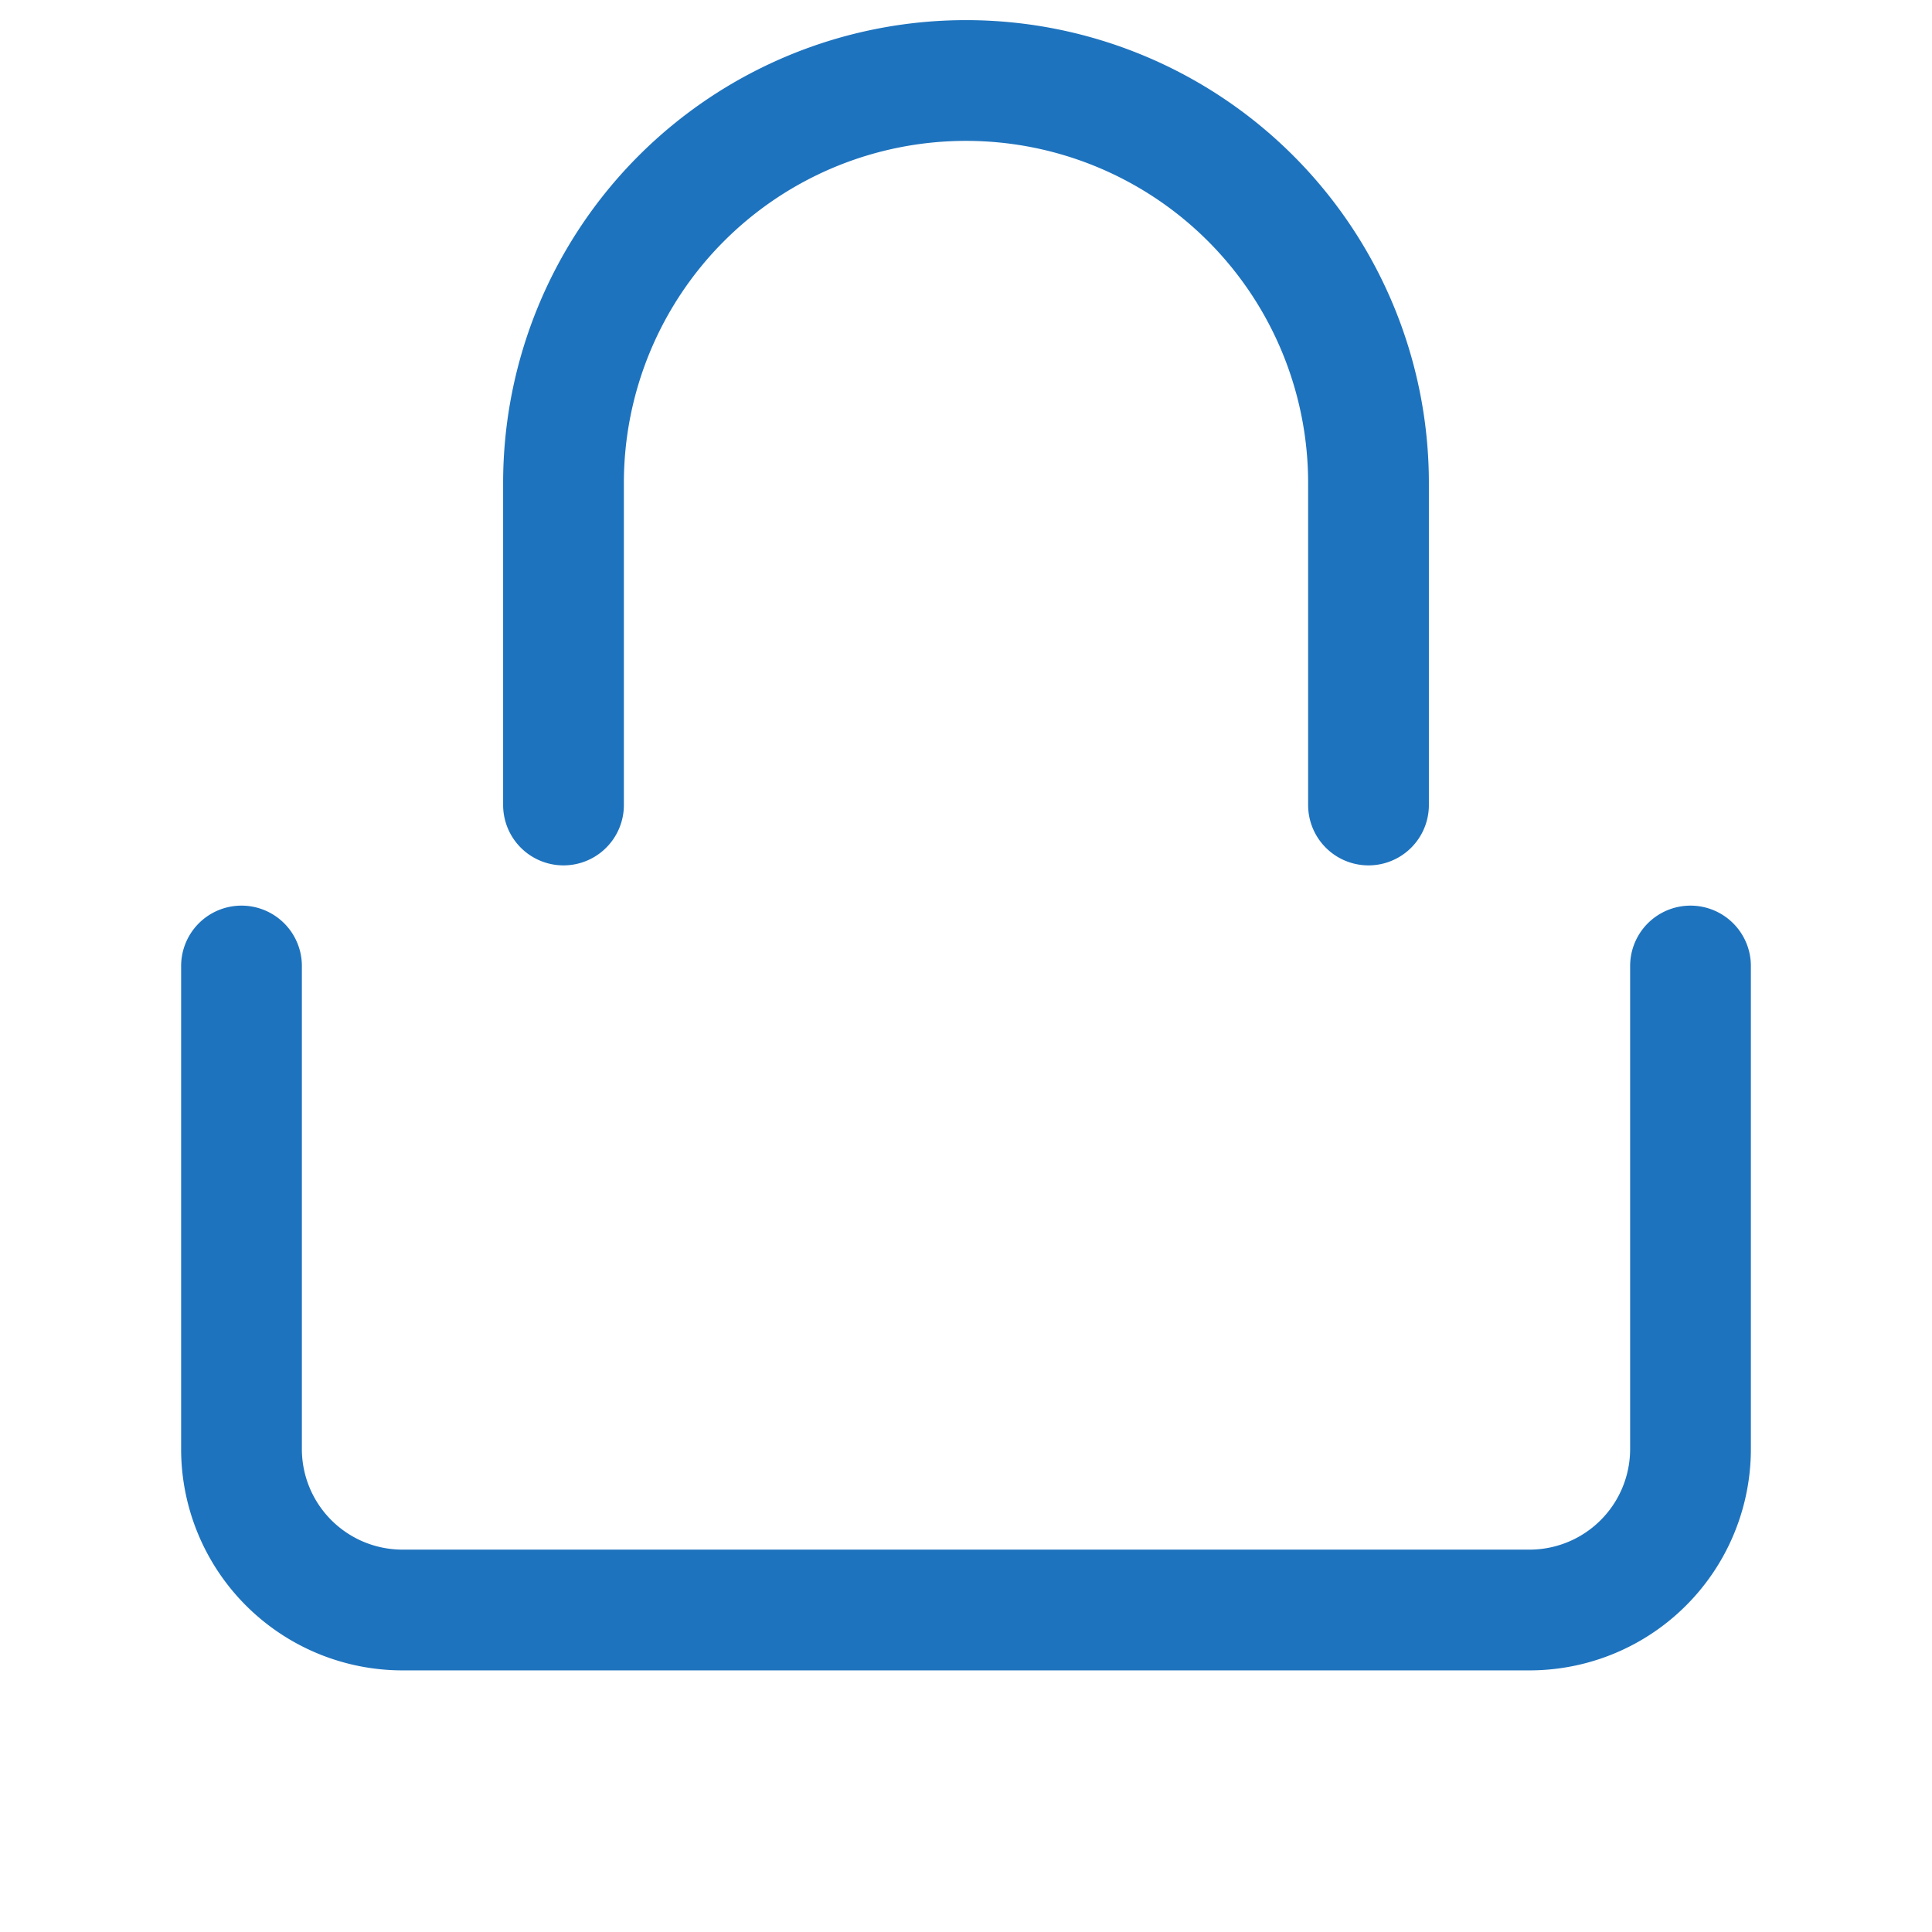
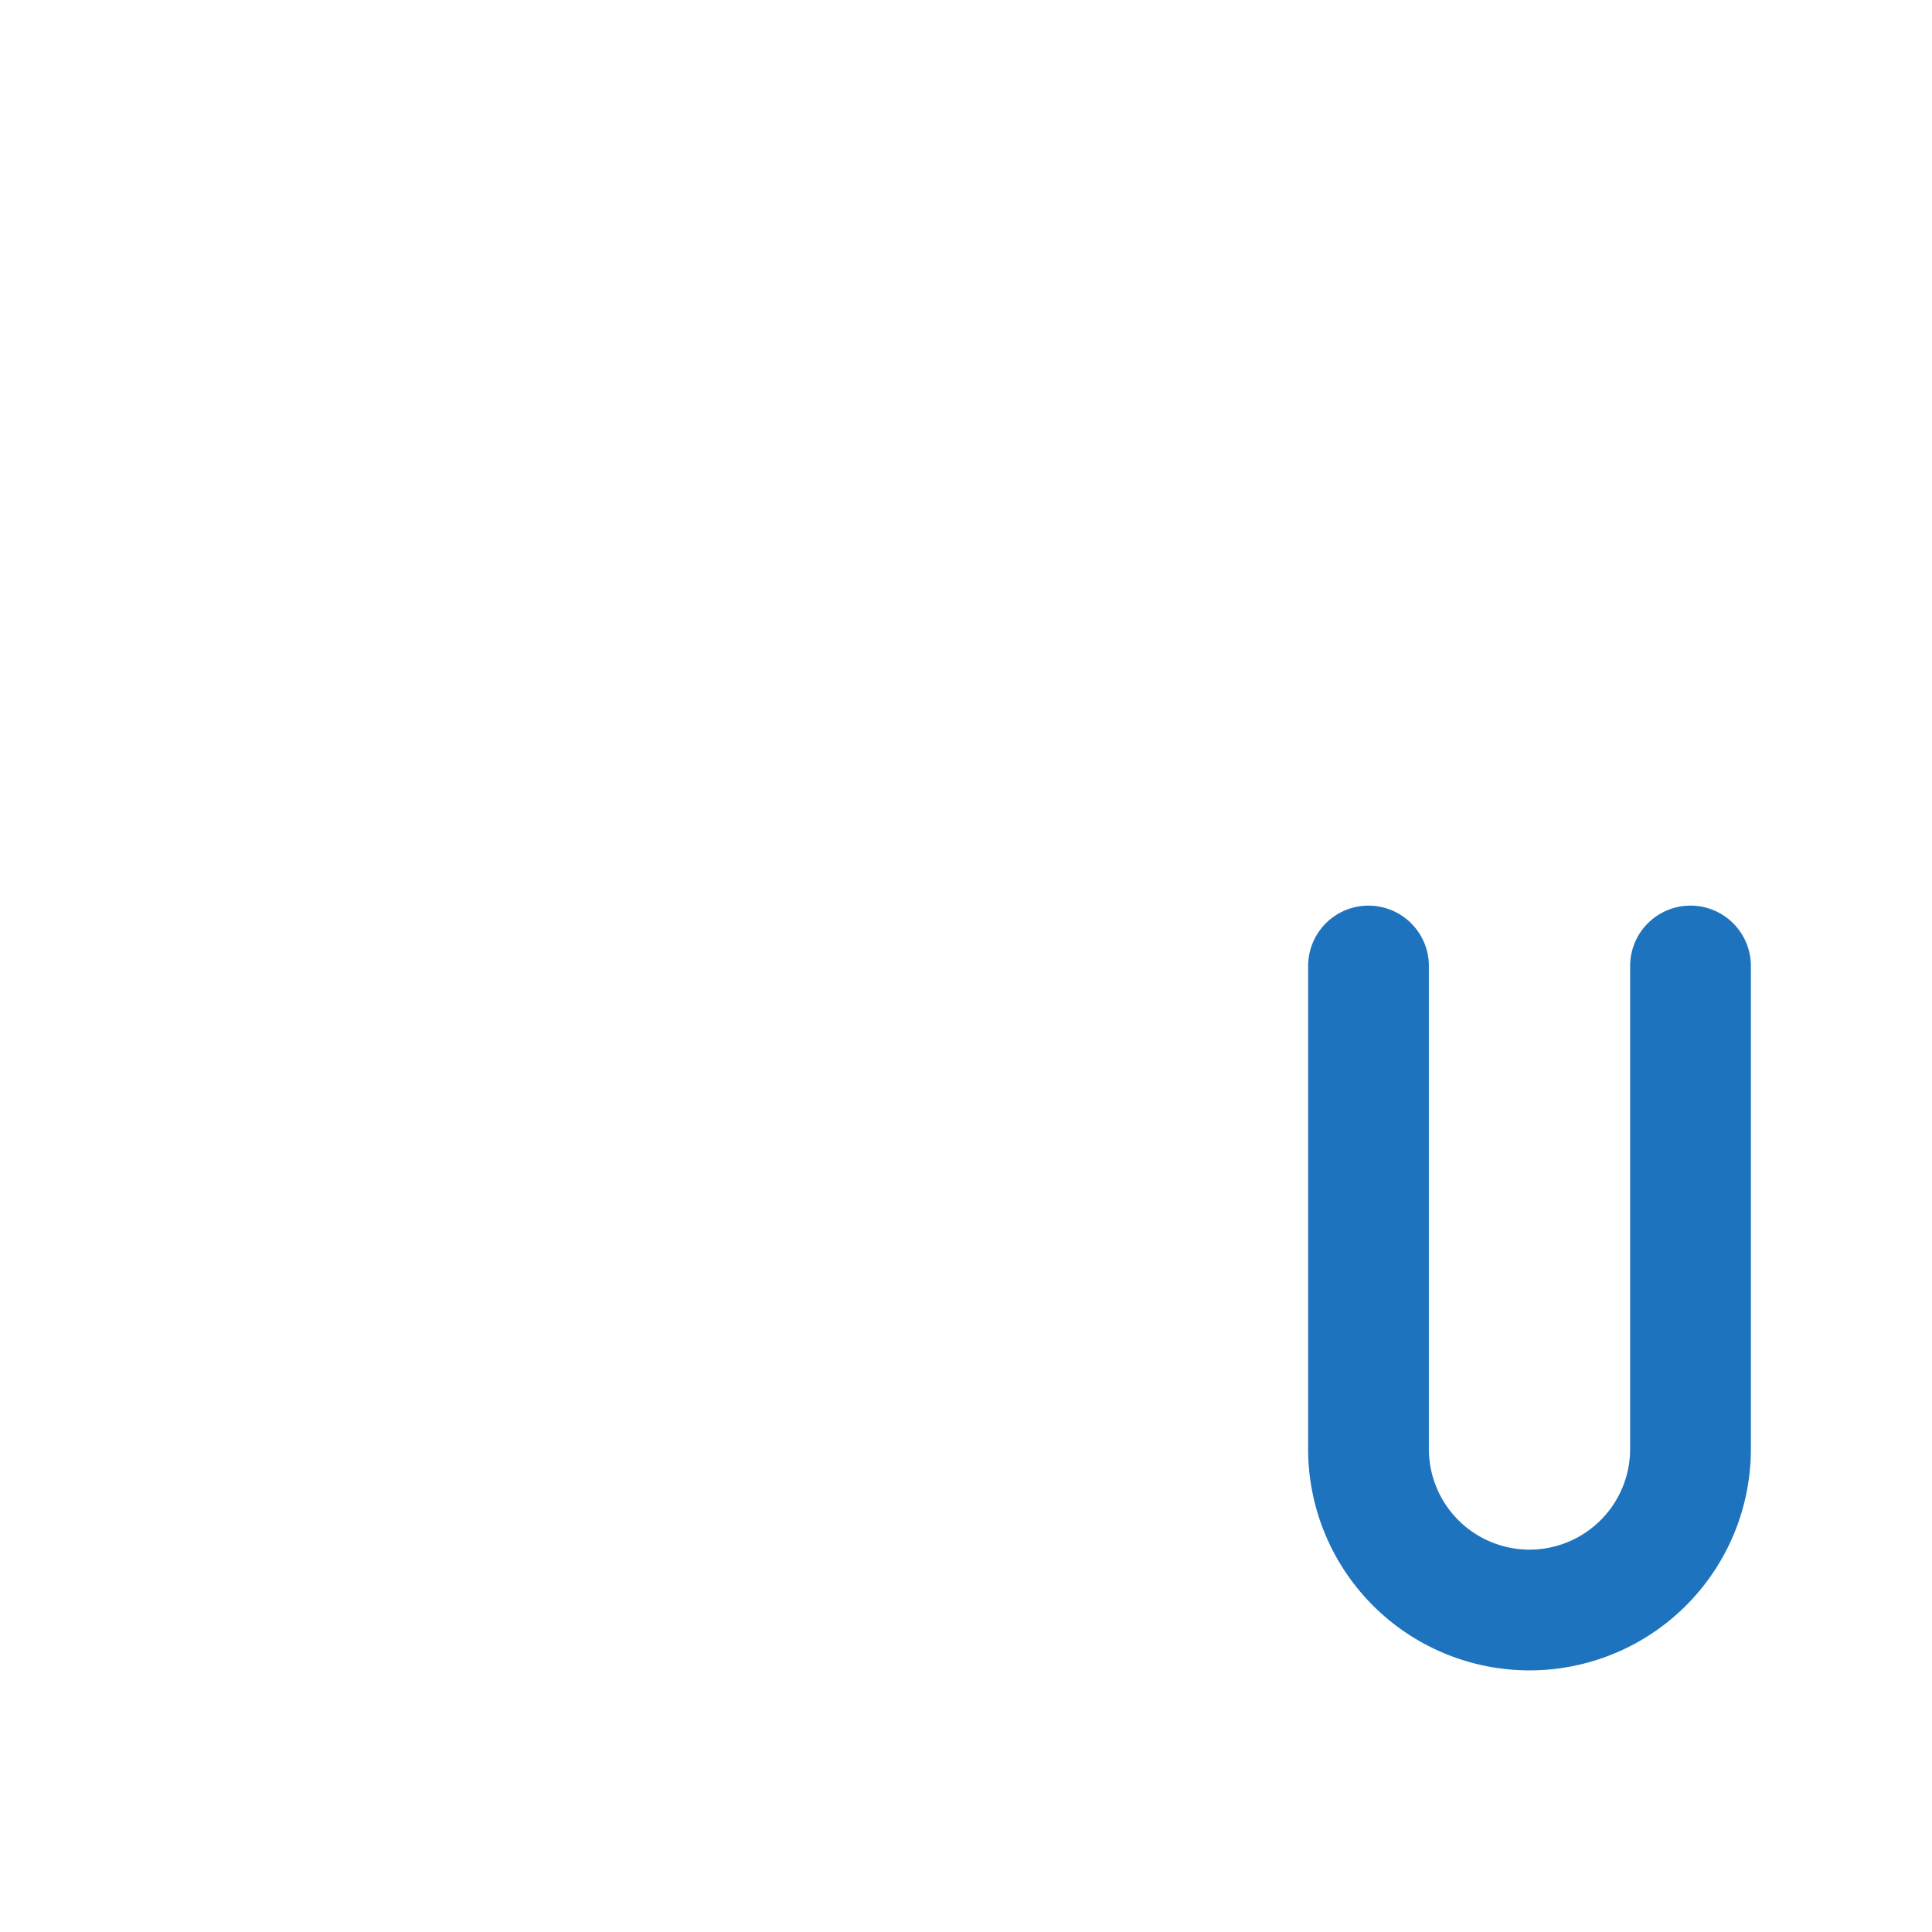
<svg xmlns="http://www.w3.org/2000/svg" width="48" height="48" viewBox="0 0 24 24" fill="none" stroke="#1e73be" stroke-width="1.5" stroke-linecap="round" stroke-linejoin="round">
-   <path d="M21 12v6a2 2 0 0 1-2 2H5a2 2 0 0 1-2-2V12" />
-   <path d="M7 10V6a5 5 0 0 1 10 0v4" />
+   <path d="M21 12v6a2 2 0 0 1-2 2a2 2 0 0 1-2-2V12" />
</svg>